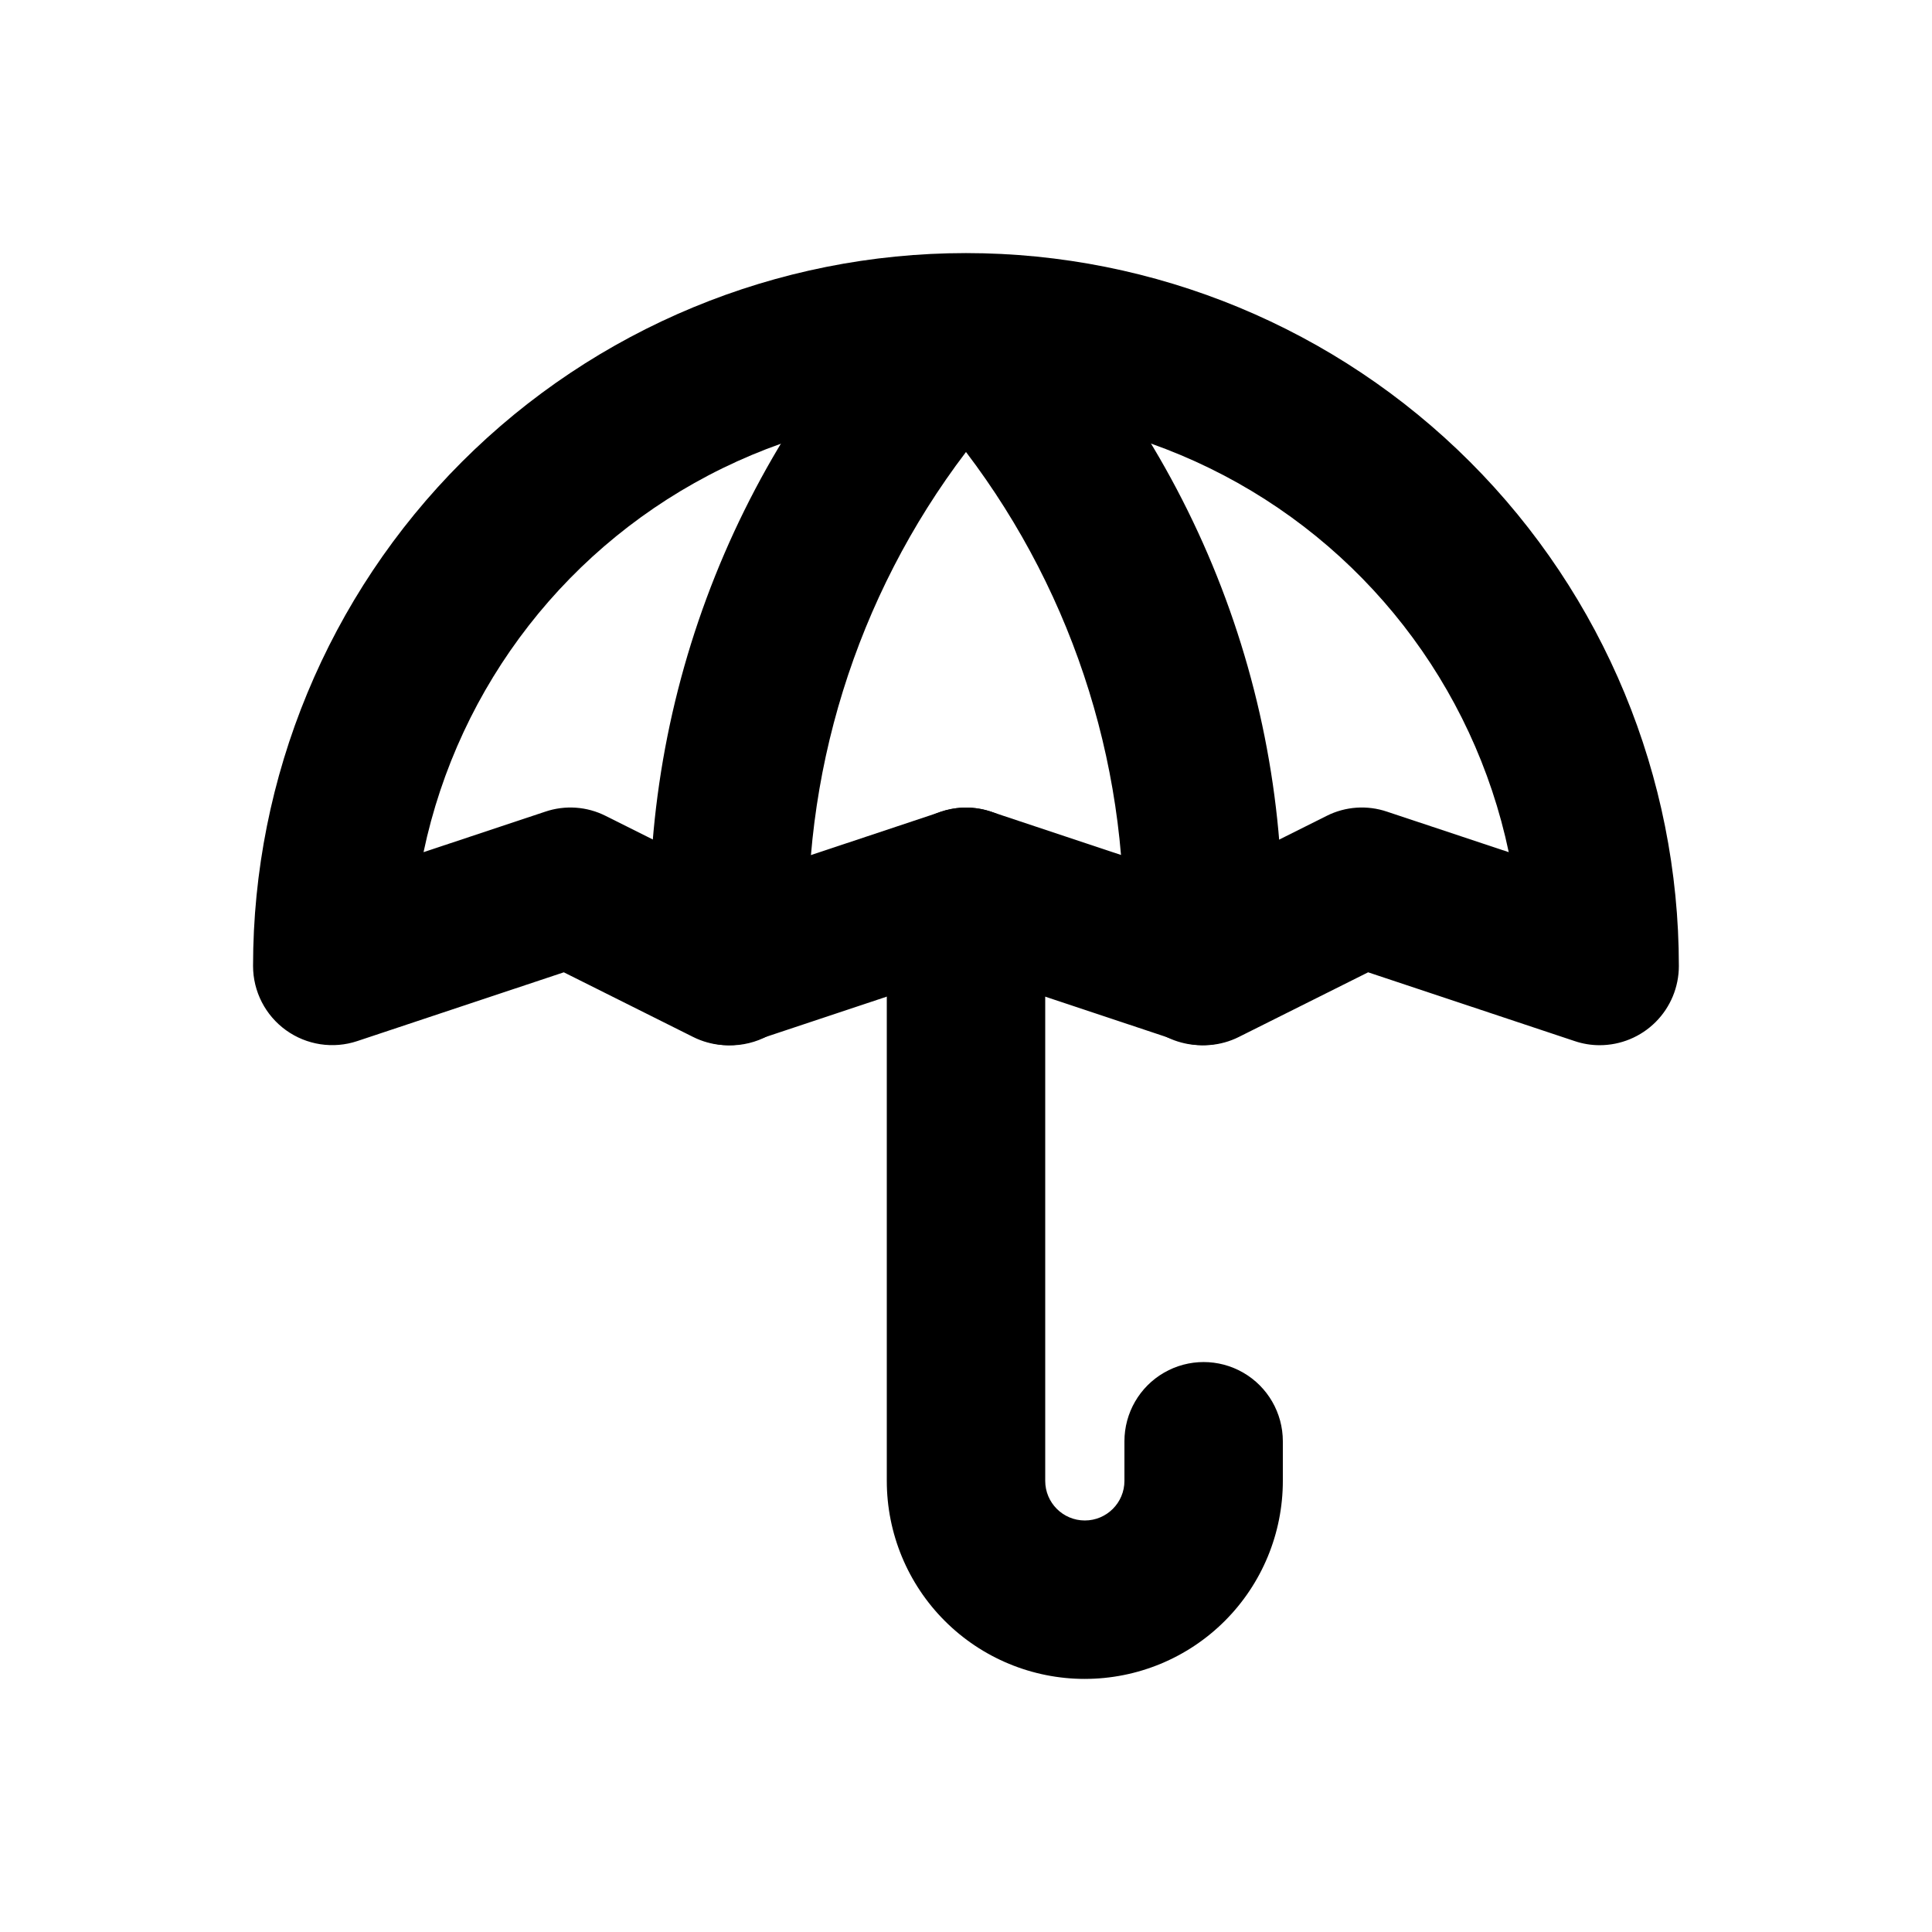
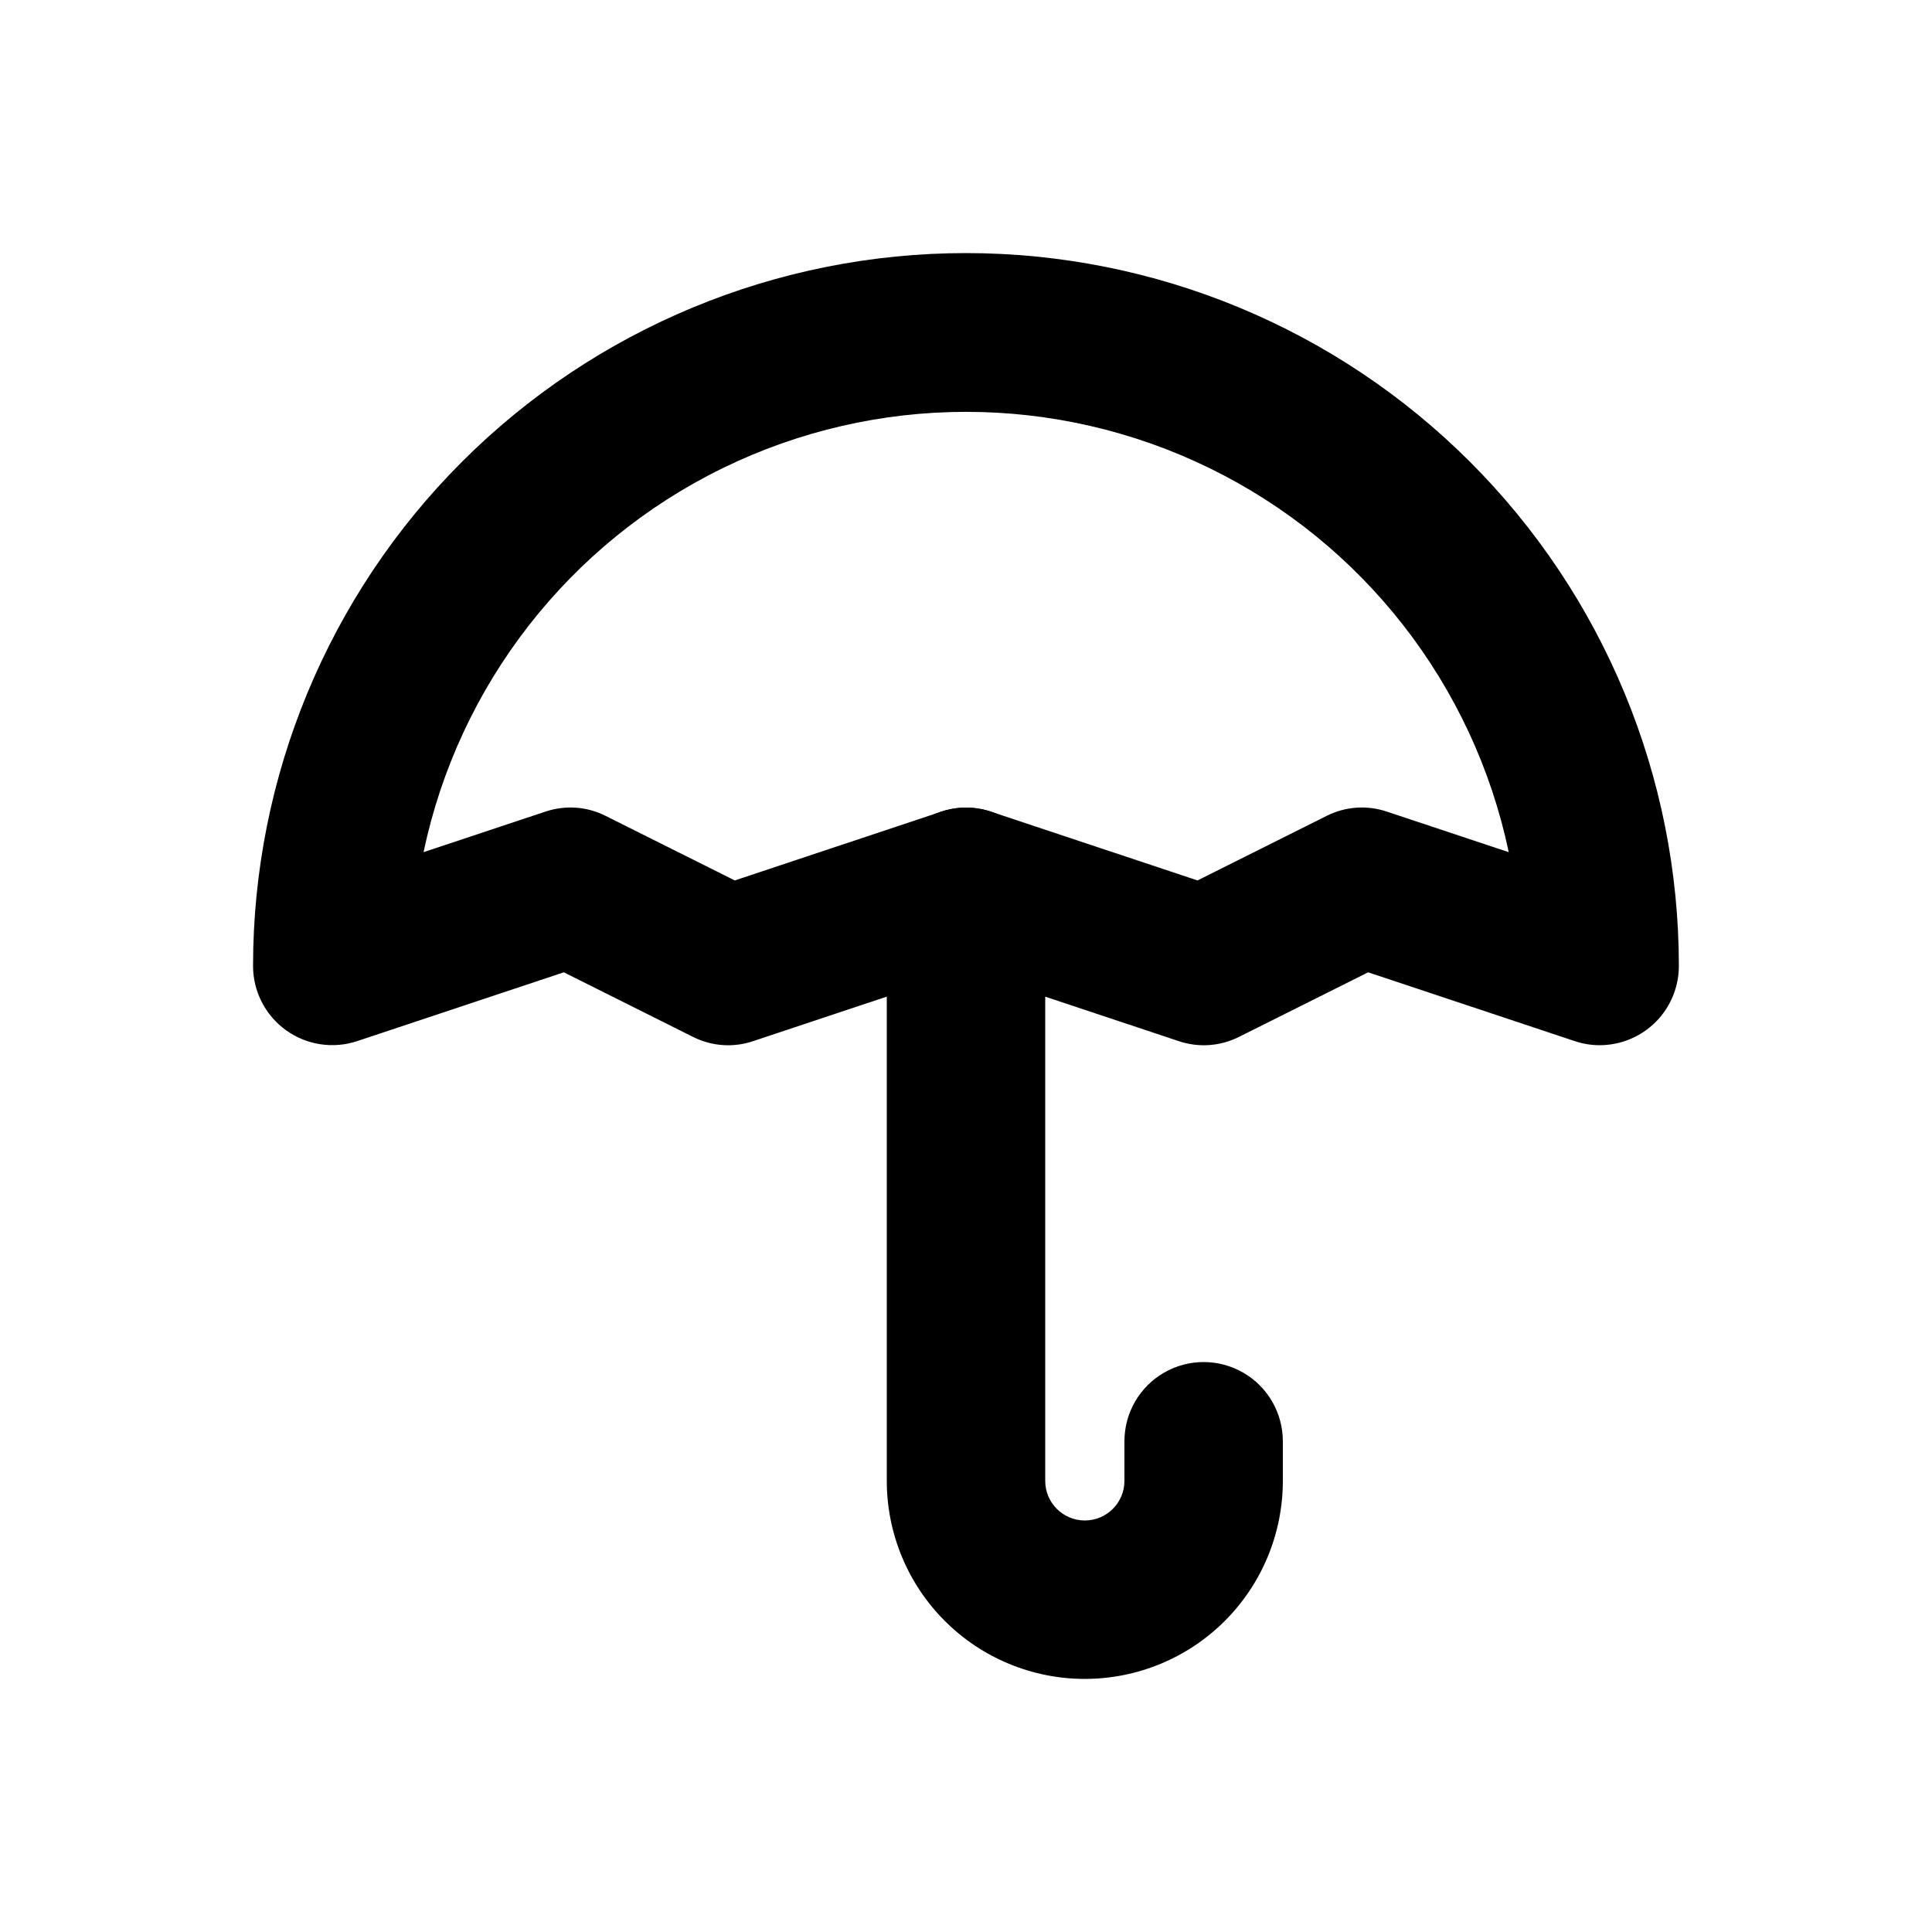
<svg xmlns="http://www.w3.org/2000/svg" fill="#000000" width="800px" height="800px" version="1.1" viewBox="144 144 512 512">
  <g>
    <path d="m431.49 588.93c-13.922 0-27.27-5.527-37.109-15.371-9.844-9.84-15.371-23.188-15.371-37.109v-157.44c0-7.5 4-14.43 10.496-18.18 6.492-3.75 14.496-3.75 20.992 0 6.492 3.75 10.496 10.68 10.496 18.18v157.44-0.004c0 5.797 4.699 10.496 10.496 10.496s10.496-4.699 10.496-10.496v-10.496c0-7.5 4-14.43 10.496-18.18 6.492-3.75 14.496-3.75 20.992 0 6.492 3.75 10.492 10.68 10.492 18.18v10.496c0 13.922-5.527 27.27-15.371 37.109-9.84 9.844-23.188 15.371-37.105 15.371z" />
    <path d="m567.93 420.99c-2.254 0-4.496-0.371-6.633-1.094l-54.727-18.223-34.219 17.109h0.004c-4.973 2.508-10.746 2.91-16.02 1.113l-56.34-18.766-56.344 18.766c-5.273 1.797-11.043 1.395-16.016-1.113l-34.219-17.109-54.727 18.223c-6.398 2.133-13.43 1.059-18.902-2.883-5.473-3.941-8.719-10.273-8.723-17.016 0-50.109 19.906-98.164 55.336-133.59s83.484-55.336 133.59-55.336c50.105 0 98.16 19.906 133.59 55.336 35.434 35.43 55.336 83.484 55.336 133.59 0 5.566-2.211 10.906-6.148 14.844-3.934 3.934-9.273 6.148-14.844 6.148zm-167.94-62.977h0.004c2.254 0.008 4.492 0.375 6.633 1.09l54.727 18.223 34.219-17.109h-0.004c4.973-2.508 10.746-2.91 16.02-1.113l32.242 10.727c-9.328-44.332-38.586-81.883-79.289-101.77-40.703-19.891-88.309-19.891-129.01 0-40.707 19.887-69.961 57.438-79.289 101.77l32.242-10.727c5.273-1.793 11.043-1.395 16.016 1.113l34.219 17.109 54.727-18.223c2.113-0.707 4.32-1.074 6.551-1.09z" />
-     <path d="m462.49 420.99c-0.777 0-1.555-0.043-2.332-0.129-5.519-0.605-10.574-3.379-14.059-7.707-3.481-4.328-5.106-9.859-4.519-15.383 2.312-48.164-12.41-95.602-41.582-133.99-29.176 38.391-43.898 85.828-41.586 133.99 0.805 7.457-2.43 14.781-8.484 19.207-6.055 4.43-14.016 5.289-20.879 2.258-6.859-3.031-11.586-9.492-12.391-16.953-2.18-33.895 2.785-67.871 14.574-99.727 11.789-31.855 30.141-60.879 53.859-85.191 4.019-3.828 9.355-5.965 14.906-5.965 5.547 0 10.887 2.137 14.902 5.965 23.73 24.32 42.086 53.359 53.875 85.23 11.789 31.871 16.75 65.863 14.559 99.773-0.582 5.121-3.027 9.848-6.871 13.281-3.844 3.438-8.82 5.336-13.973 5.34z" />
  </g>
</svg>